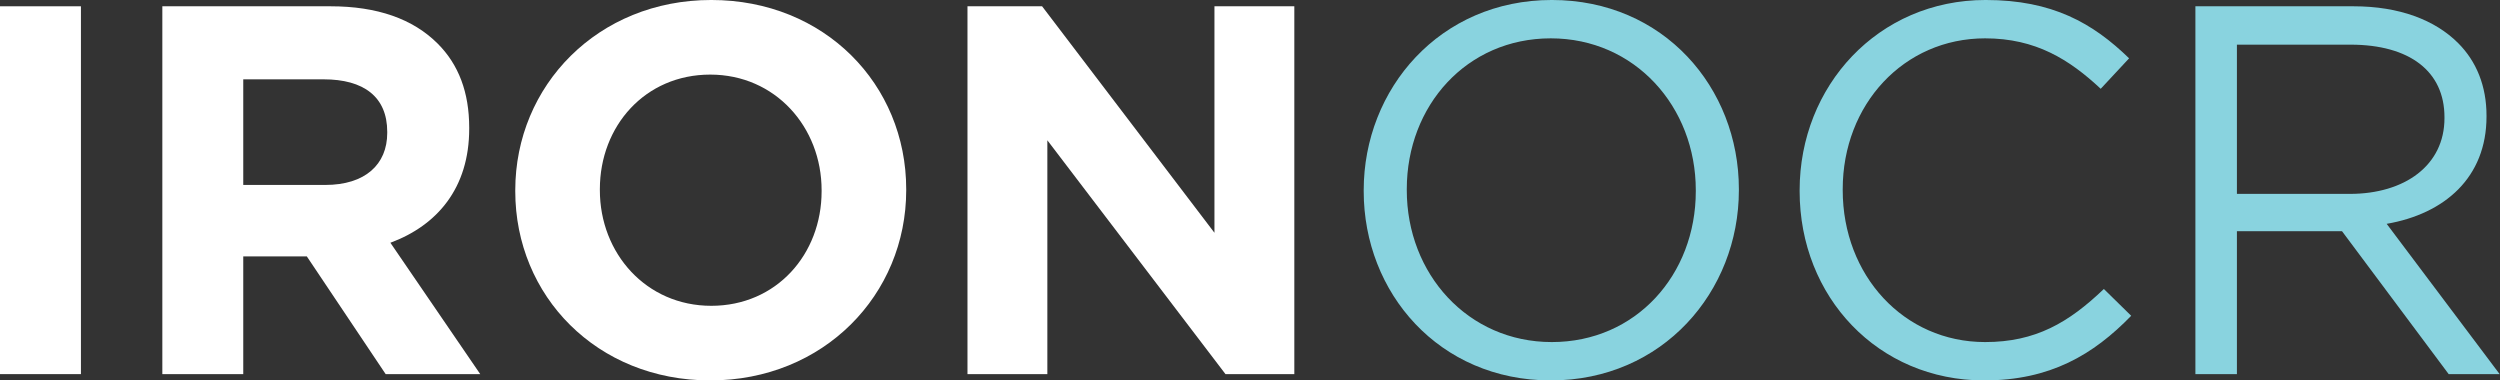
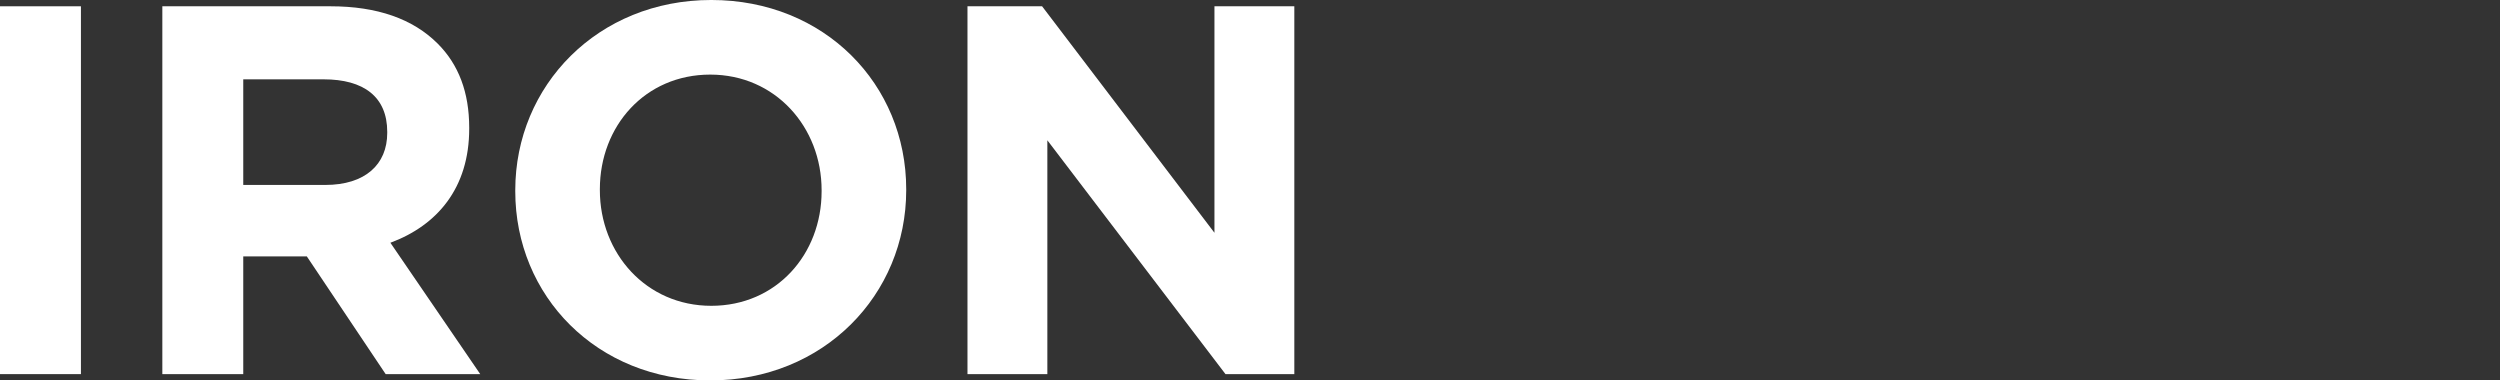
<svg xmlns="http://www.w3.org/2000/svg" width="368" height="56" viewBox="0 0 368 56" fill="none">
  <rect x="0" y="0" width="368" height="56" fill="#333333" stroke="none" />
  <path d="M0 55.07V0.926H11.912V55.07H0Z" fill="white" />
  <path d="M23.896 55.07V0.926H48.647C55.531 0.926 60.791 2.783 64.426 6.418C67.52 9.512 69.067 13.611 69.067 18.794V18.948C69.067 27.689 64.349 33.18 57.465 35.733L70.691 55.07H56.769L45.166 37.744H35.807V55.07H23.896ZM35.807 27.224H47.874C53.752 27.224 57.001 24.208 57.001 19.567V19.412C57.001 14.23 53.52 11.678 47.642 11.678H35.807V27.224Z" fill="white" />
  <path d="M104.543 55.998C87.836 55.998 75.847 43.545 75.847 28.153V27.998C75.847 12.606 87.991 -0.002 104.698 -0.002C121.405 -0.002 133.394 12.451 133.394 27.843V27.998C133.394 43.39 121.25 55.998 104.543 55.998ZM104.698 45.015C114.289 45.015 120.941 37.434 120.941 28.153V27.998C120.941 18.716 114.134 10.981 104.543 10.981C94.952 10.981 88.3 18.561 88.3 27.843V27.998C88.3 37.28 95.107 45.015 104.698 45.015Z" fill="white" />
  <path d="M142.413 55.07V0.926H153.397L178.767 34.263V0.926H190.524V55.07H180.391L154.17 20.65V55.07H142.413Z" fill="white" />
-   <path d="M228.273 55.998C211.798 55.998 200.737 43.081 200.737 28.153V27.998C200.737 13.07 211.952 -0.002 228.428 -0.002C244.903 -0.002 255.963 12.915 255.963 27.843V27.998C255.963 42.926 244.748 55.998 228.273 55.998ZM228.428 50.352C240.803 50.352 249.621 40.451 249.621 28.153V27.998C249.621 15.7 240.649 5.644 228.273 5.644C215.897 5.644 207.079 15.545 207.079 27.843V27.998C207.079 40.296 216.052 50.352 228.428 50.352Z" fill="#89D3DF" />
-   <path d="M292.055 55.998C276.431 55.998 264.906 43.7 264.906 28.153V27.998C264.906 12.683 276.43 -0.002 292.287 -0.002C302.11 -0.002 308.066 3.401 313.403 8.584L309.226 13.07C304.585 8.738 299.635 5.644 292.209 5.644C280.221 5.644 271.248 15.39 271.248 27.843V27.998C271.248 40.528 280.221 50.352 292.209 50.352C299.635 50.352 304.508 47.49 309.69 42.539L313.712 46.484C308.143 52.208 301.801 55.998 292.055 55.998Z" fill="#89D3DF" />
-   <path d="M323.163 55.07V0.926H346.445C353.174 0.926 358.434 2.937 361.837 6.341C364.544 9.048 366.014 12.683 366.014 17.015V17.169C366.014 26.142 359.826 31.479 351.318 32.948L367.948 55.07H360.445L344.743 34.031H329.274V55.07H323.163ZM329.274 28.54H345.904C353.948 28.54 359.826 24.363 359.826 17.401V17.247C359.826 10.517 354.721 6.573 345.981 6.573H329.274V28.54Z" fill="#89D3DF" />
</svg>